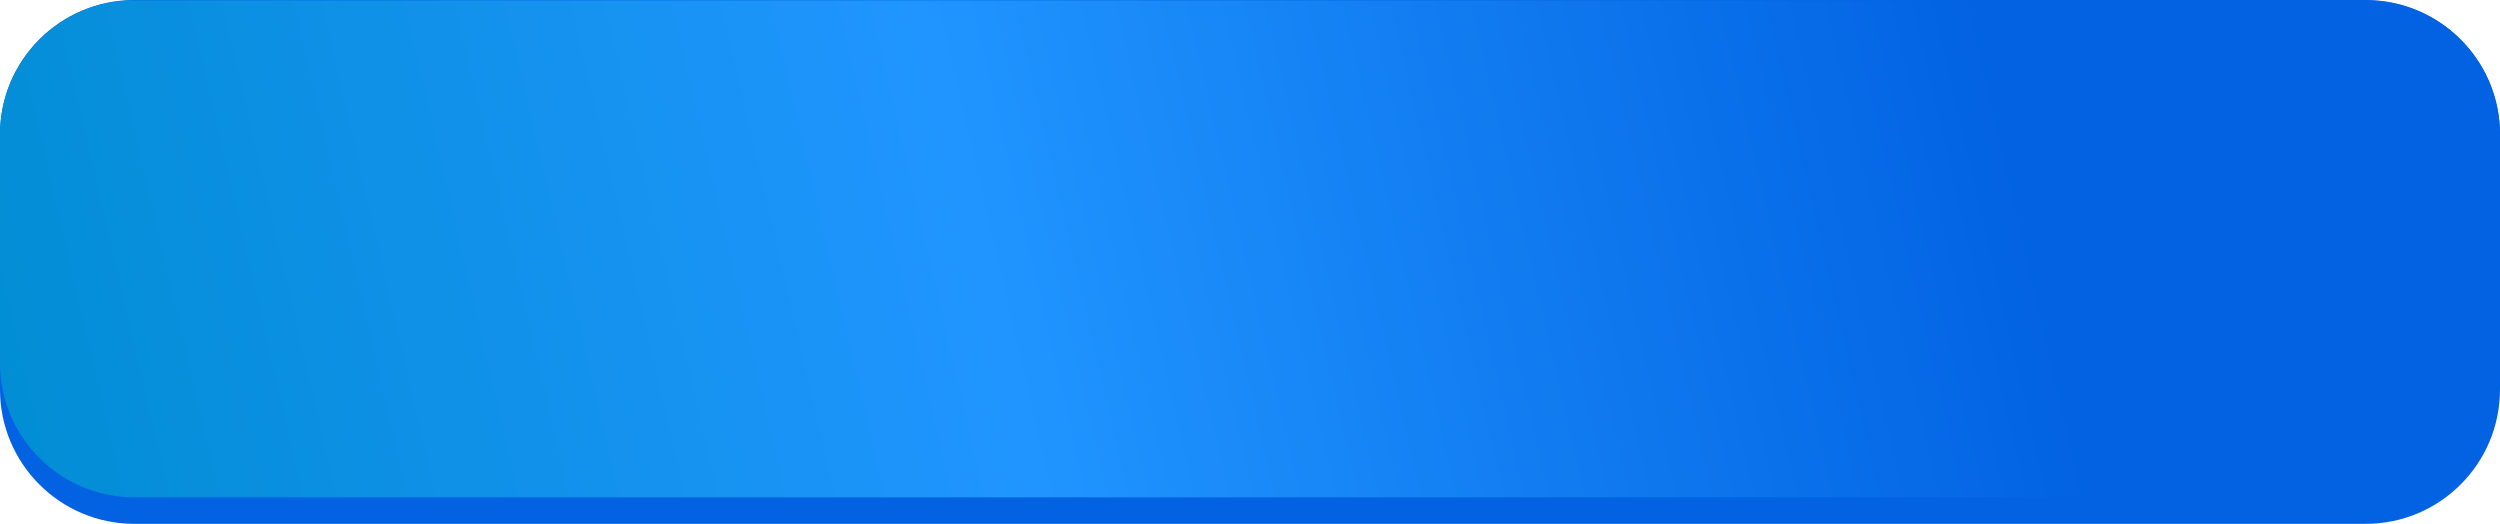
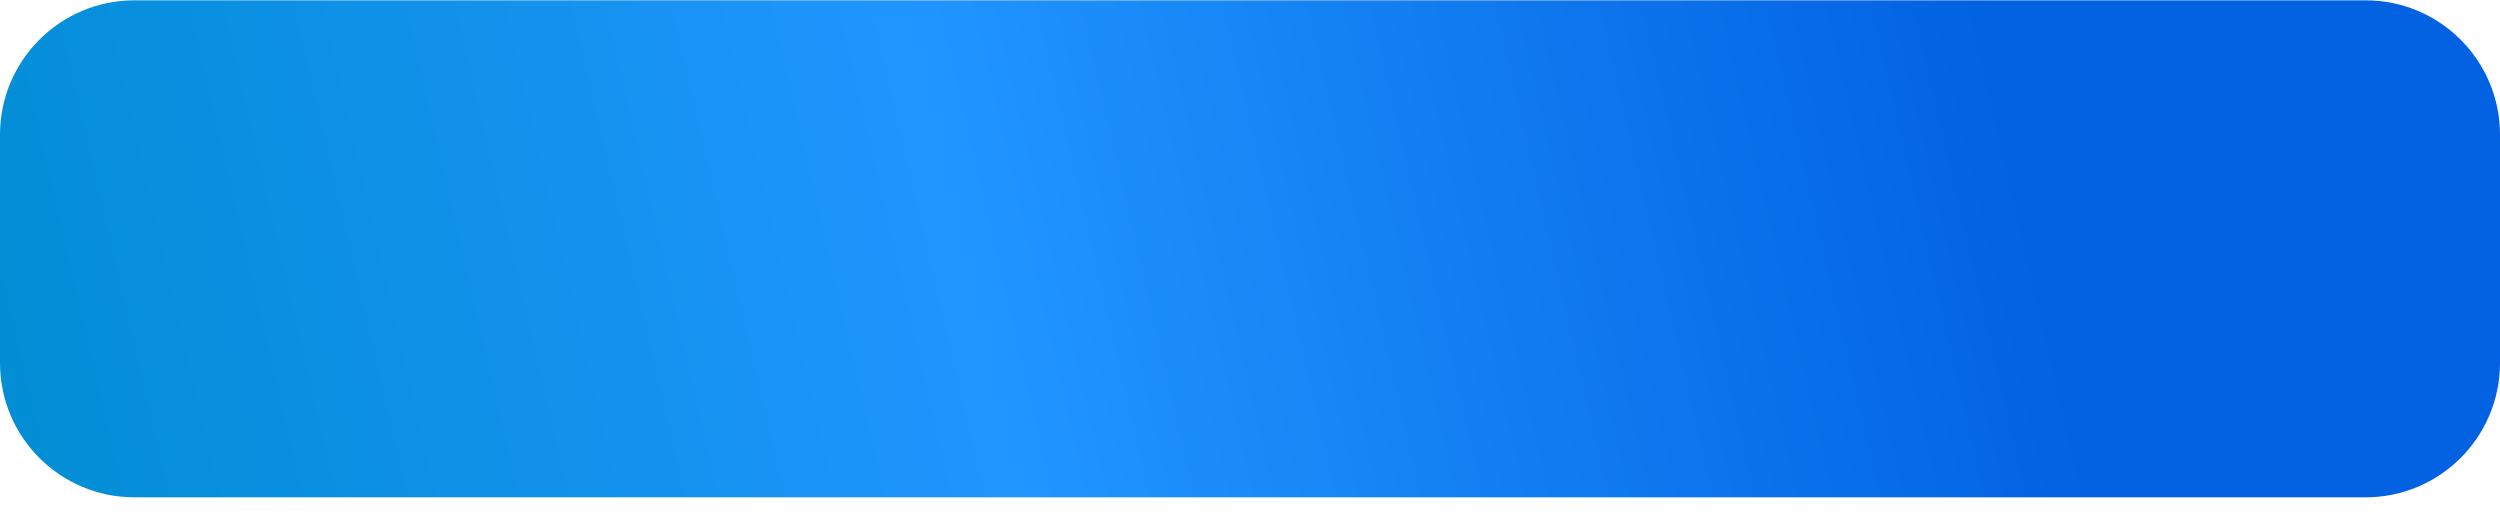
<svg xmlns="http://www.w3.org/2000/svg" width="372" height="78" viewBox="0 0 372 78" fill="none">
-   <path d="M0 20C0 8.954 8.954 0 20 0H352C363.046 0 372 8.954 372 20V57.95C372 68.996 363.046 77.95 352 77.95H20C8.954 77.95 0 68.996 0 57.95V20Z" fill="#0362E2" />
  <path d="M0 20.049C0 9.003 8.954 0.049 20 0.049H352C363.046 0.049 372 9.003 372 20.049V54C372 65.046 363.046 74 352 74H20C8.954 74 0 65.046 0 54V20.049Z" fill="url(#paint0_linear_313_6)" />
  <defs>
    <linearGradient id="paint0_linear_313_6" x1="42.889" y1="278.511" x2="343.571" y2="208.979" gradientUnits="userSpaceOnUse">
      <stop stop-color="#008DD2" />
      <stop offset="0.5" stop-color="#2095FF" />
      <stop offset="1" stop-color="#0262E2" />
    </linearGradient>
  </defs>
</svg>